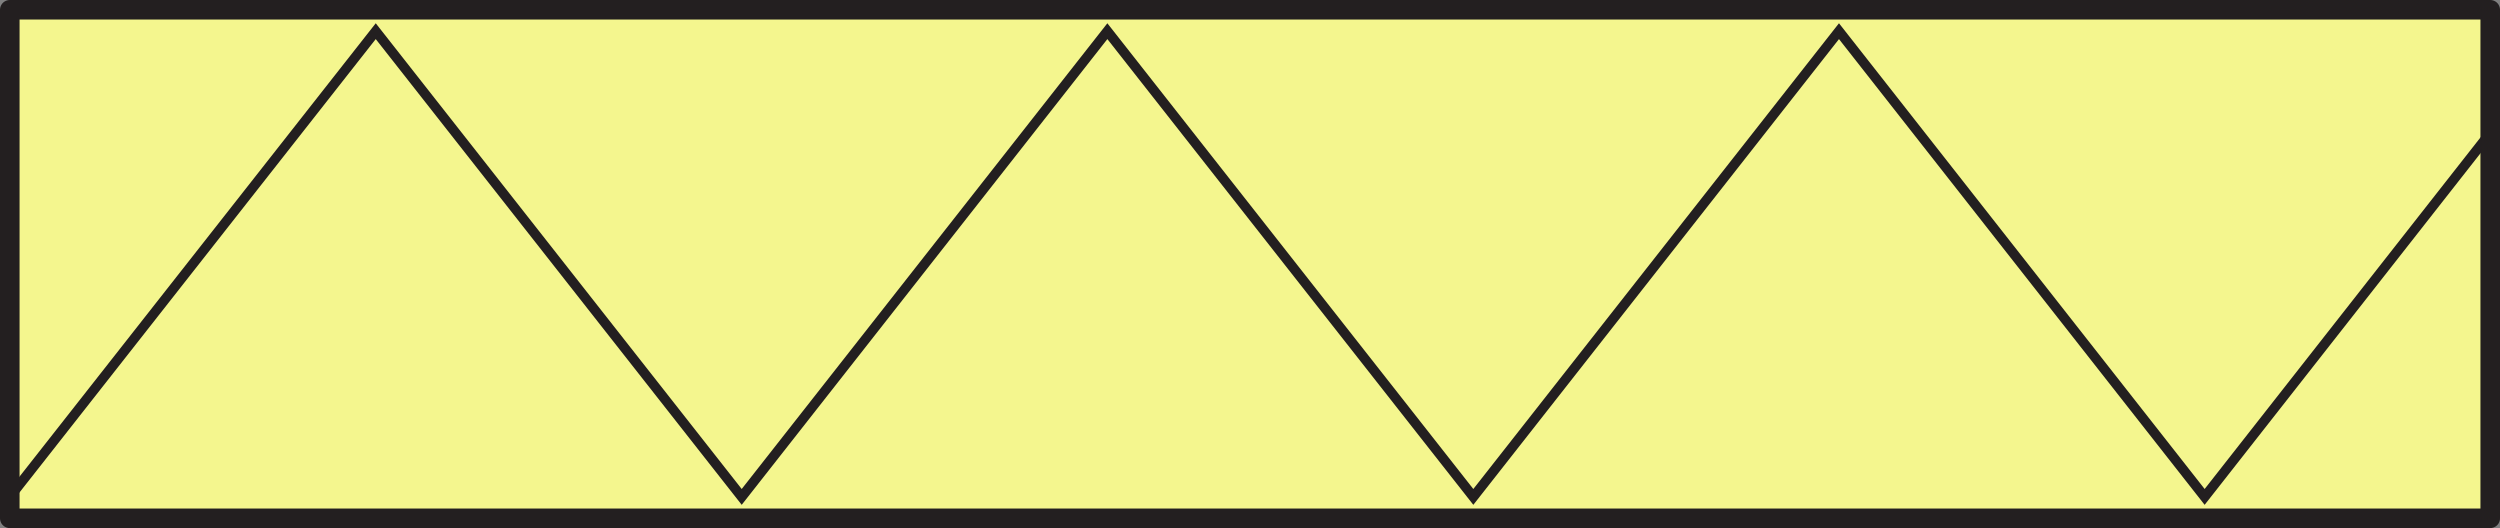
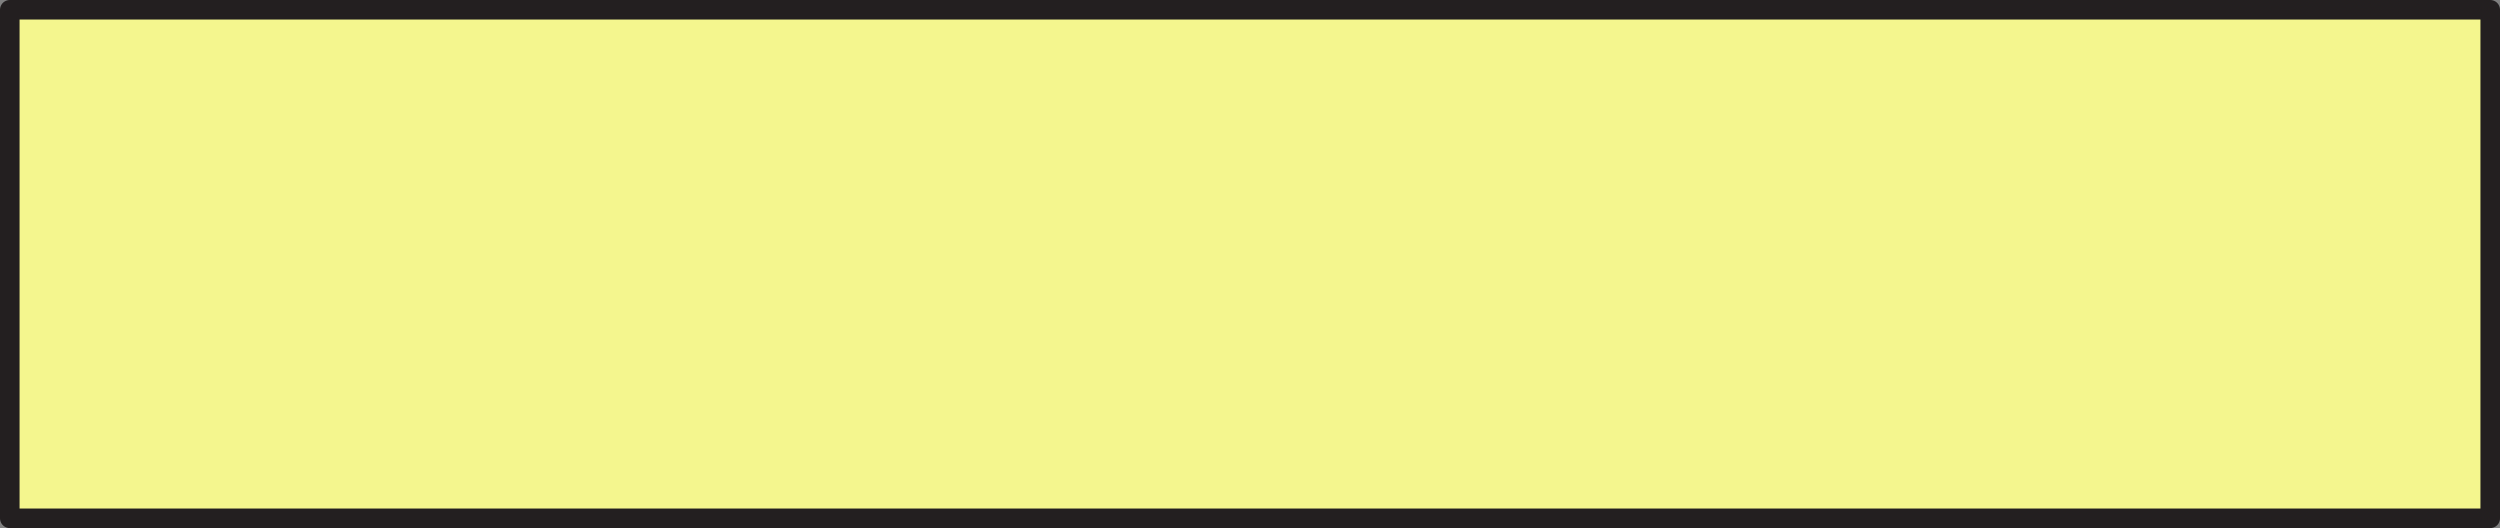
<svg xmlns="http://www.w3.org/2000/svg" width="63.91pt" height="13.5pt" viewBox="0 0 63.91 13.5" version="1.1">
  <rect x="0" y="0" width="63.91" height="13.5" fill="#808080" stroke="none" />
  <g id="surface1">
    <path style=" stroke:none;fill-rule:nonzero;fill:rgb(95.47%,96.306%,55.681%);fill-opacity:1;" d="M 63.66 13.25 L 0.25 13.25 L 0.25 0.25 L 63.66 0.25 L 63.66 13.25 " />
    <path style="fill:none;stroke-width:5;stroke-linecap:butt;stroke-linejoin:round;stroke:rgb(13.73%,12.16%,12.549%);stroke-opacity:1;stroke-miterlimit:10;" d="M 636.602 2.5 L 2.5 2.5 L 2.5 132.5 L 636.602 132.5 Z M 636.602 2.5 " transform="matrix(0.1,0,0,-0.1,0,13.5)" />
-     <path style="fill:none;stroke-width:2.5;stroke-linecap:butt;stroke-linejoin:miter;stroke:rgb(13.73%,12.16%,12.549%);stroke-opacity:1;stroke-miterlimit:10;" d="M 636.602 101.016 L 563.594 7.969 L 470.117 127.031 L 376.641 7.969 L 283.086 127.031 L 189.609 7.969 L 96.055 127.031 L 2.5 7.969 " transform="matrix(0.1,0,0,-0.1,0,13.5)" />
  </g>
</svg>